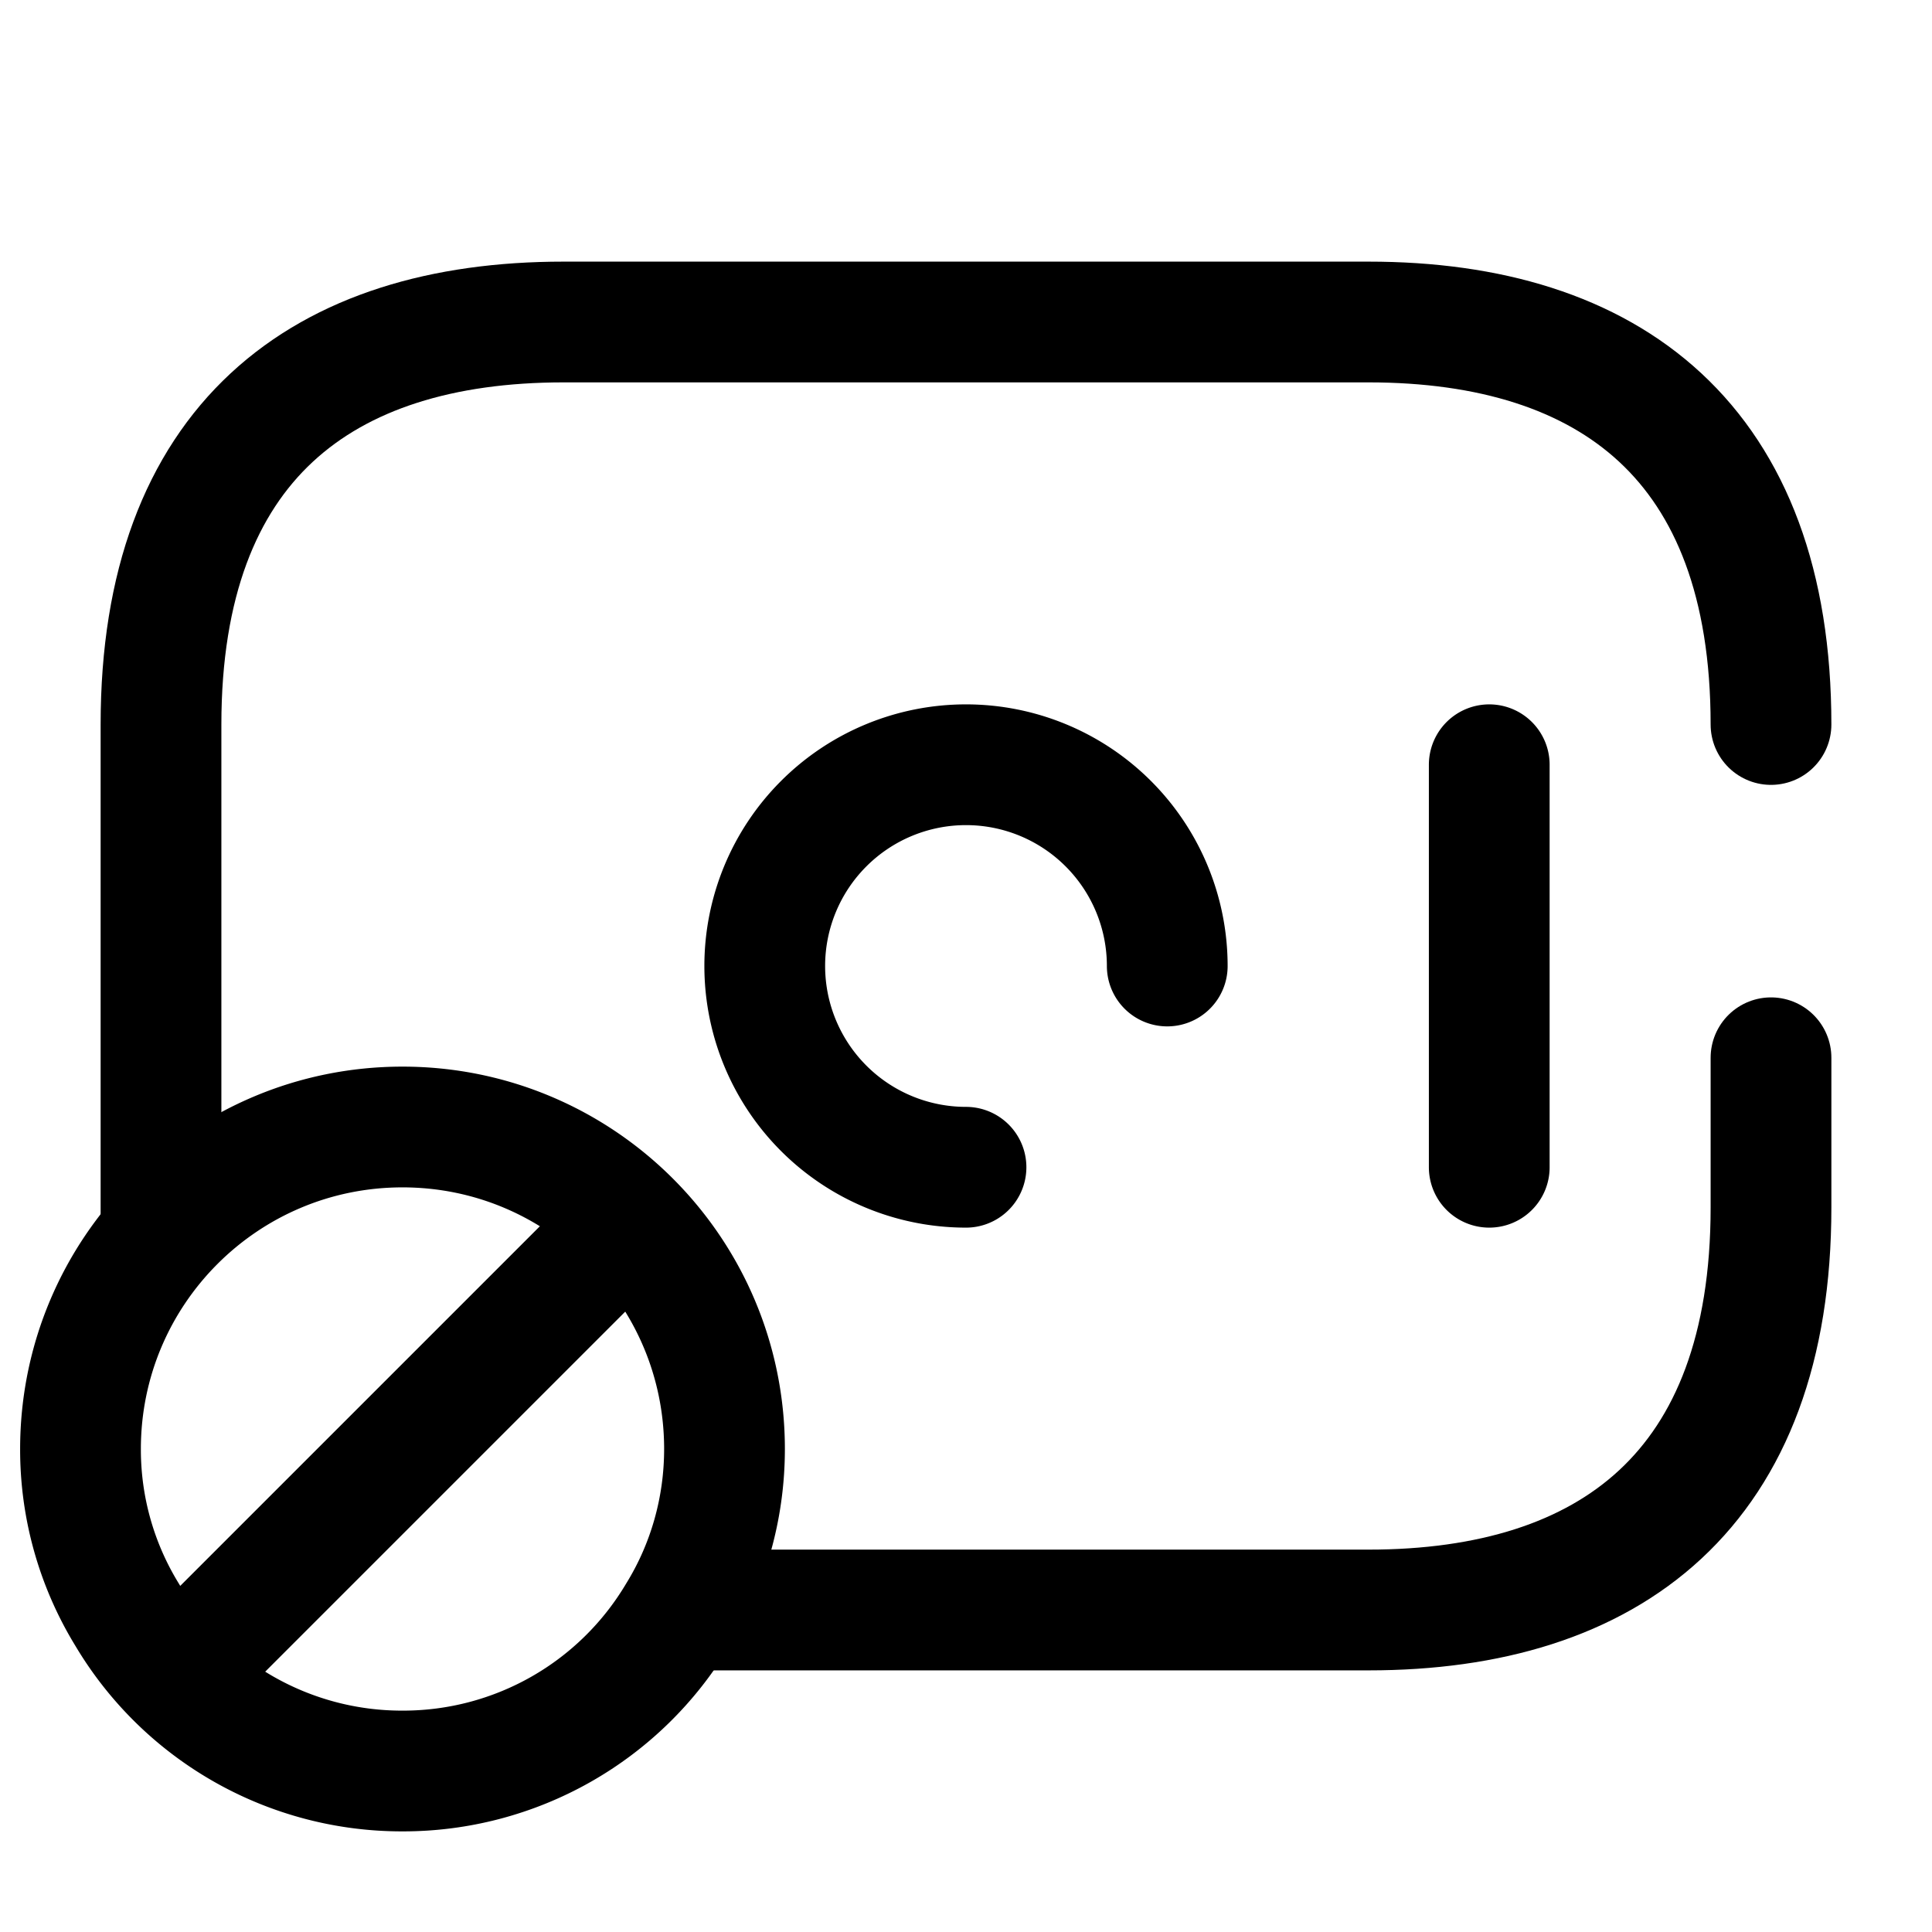
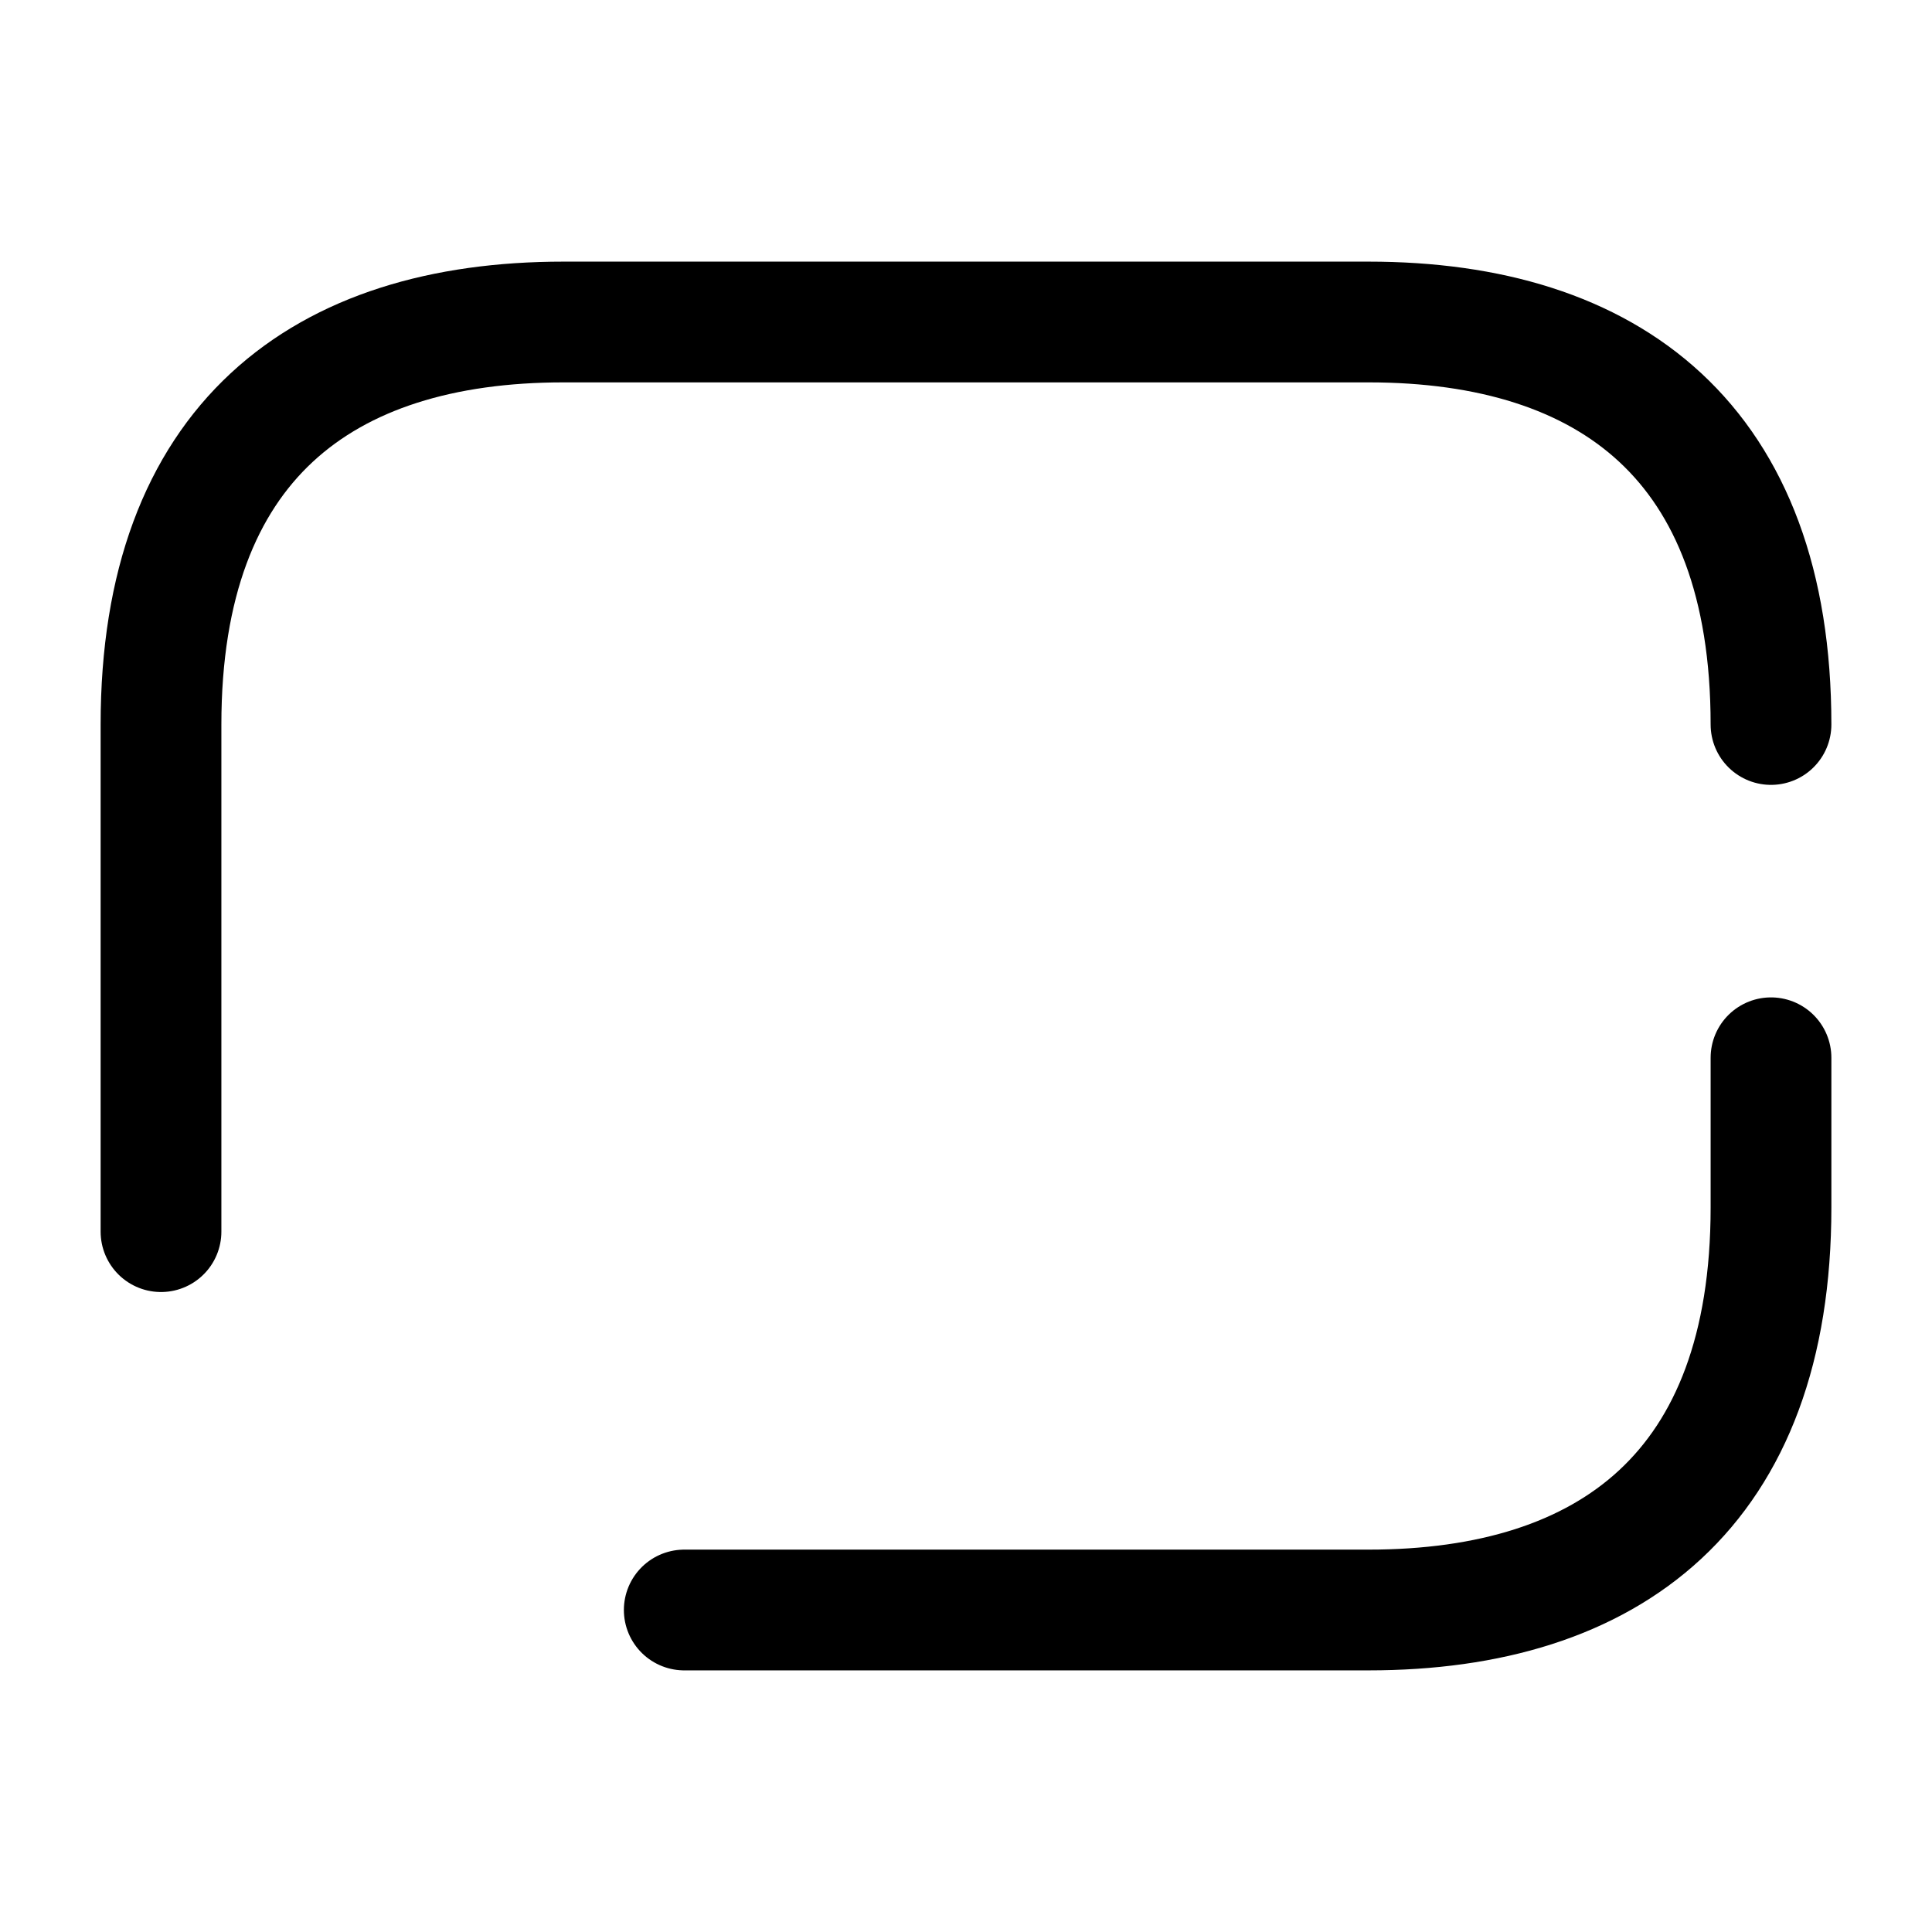
<svg xmlns="http://www.w3.org/2000/svg" fill="none" viewBox="0 0 24 24" stroke="currentColor" aria-hidden="true">
  <path stroke-linecap="round" stroke-linejoin="round" stroke-miterlimit="10" stroke-width="1.5" d="M22 13.14V15c0 3.5-2 5-5 5H8.5M2 15.3V9c0-3.5 2-5 5-5h10c3 0 5 1.5 5 5" />
-   <path stroke-linecap="round" stroke-linejoin="round" stroke-miterlimit="10" stroke-width="1.5" d="M14.5 12a2.5 2.5 0 00-5 0 2.5 2.5 0 002.5 2.5M18.5 9.5v5M9 18c0 .75-.21 1.46-.58 2.06A3.97 3.97 0 015 22a3.97 3.97 0 01-3.42-1.94A3.92 3.92 0 011 18c0-2.21 1.79-4 4-4s4 1.79 4 4zM7.75 15.25l-5.5 5.5" />
</svg>